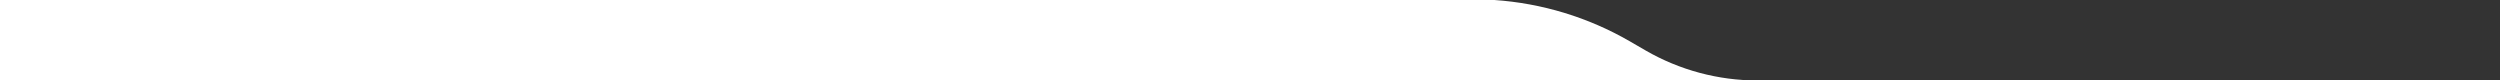
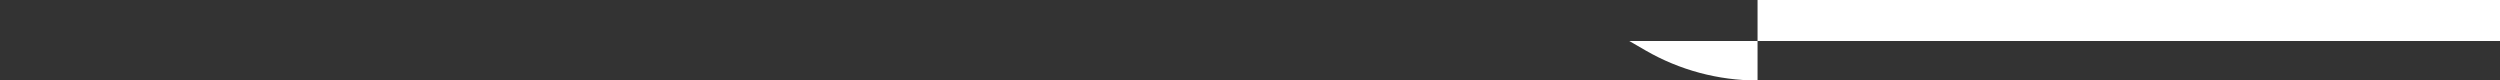
<svg xmlns="http://www.w3.org/2000/svg" id="Grid" version="1.1" viewBox="0 0 1920 61.8">
  <rect x="0" y="0" width="1920" height="61.8" fill="#333333" stroke="none" />
  <defs>
    <style>
      .cls-1 {
        fill: #fff;
        stroke-width: 0px;
      }
    </style>
  </defs>
-   <path class="cls-1" d="M1251.3,31.5l12.6,7.3c26,15,55.7,23,85.9,23H0V0s1147.7,0,1147.7,0c36.5,2.5,72,13.3,103.6,31.5Z" />
+   <path class="cls-1" d="M1251.3,31.5l12.6,7.3c26,15,55.7,23,85.9,23V0s1147.7,0,1147.7,0c36.5,2.5,72,13.3,103.6,31.5Z" />
</svg>